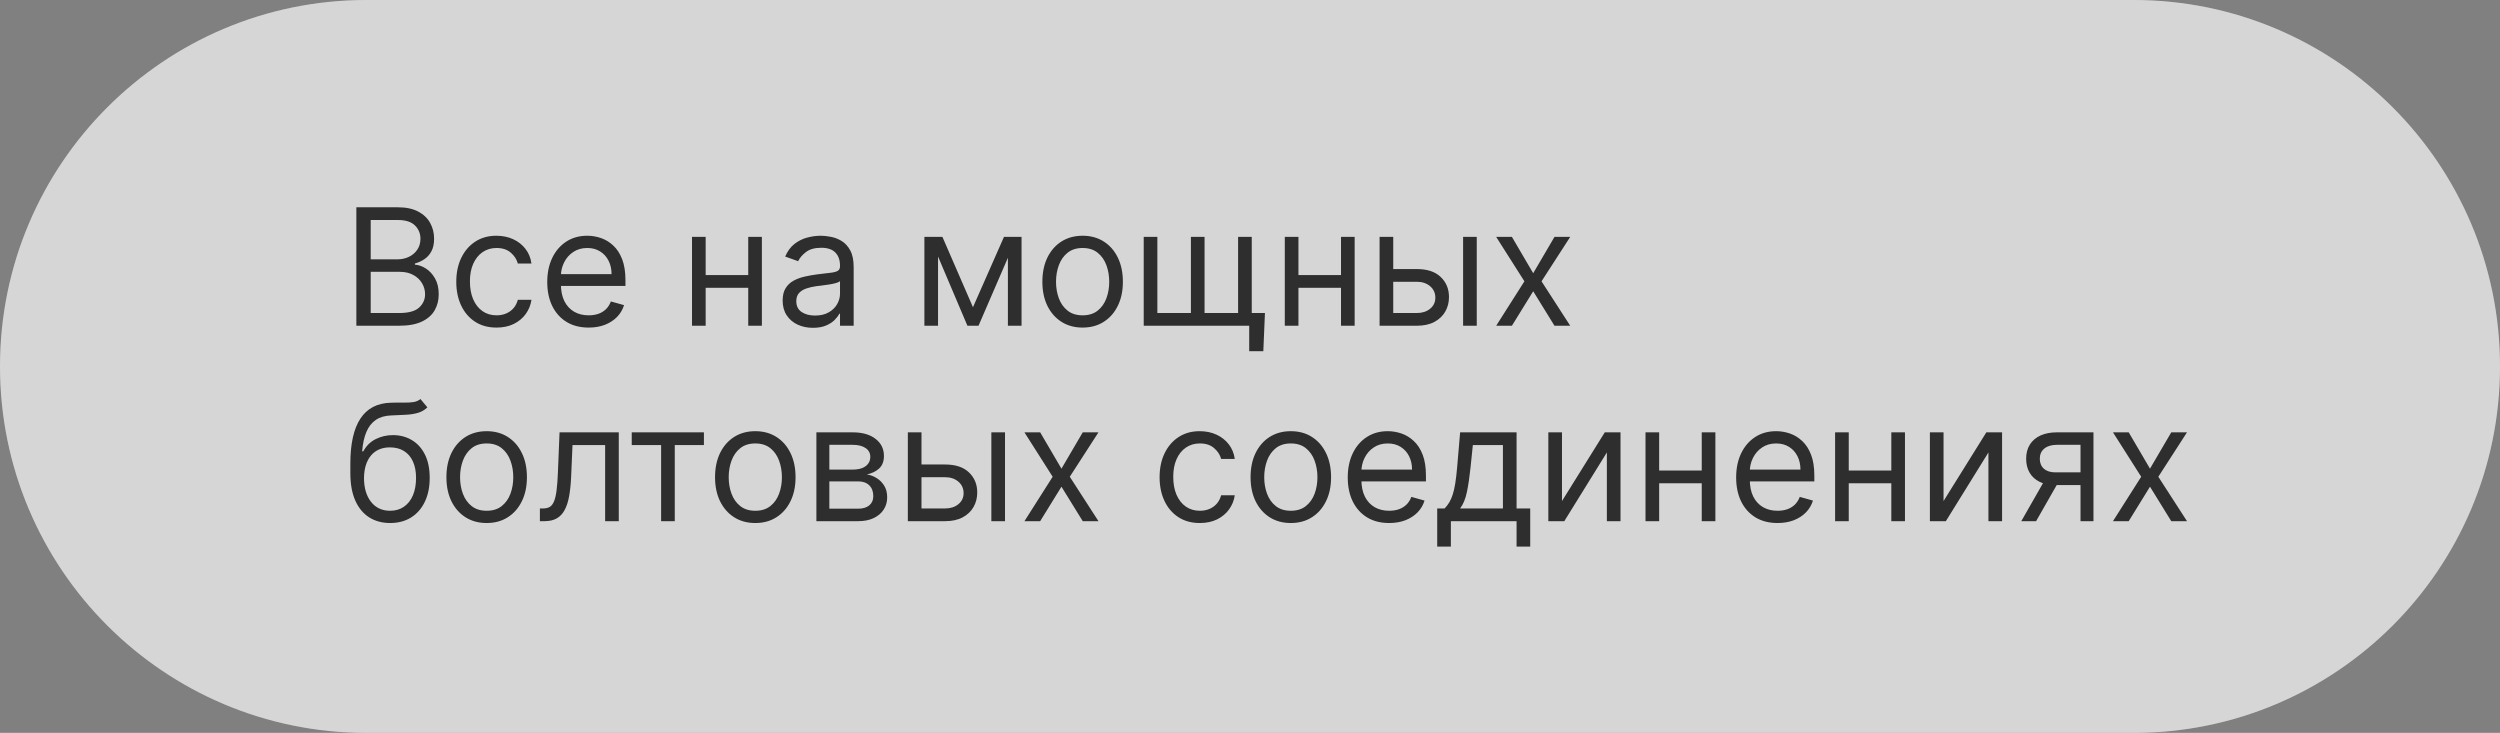
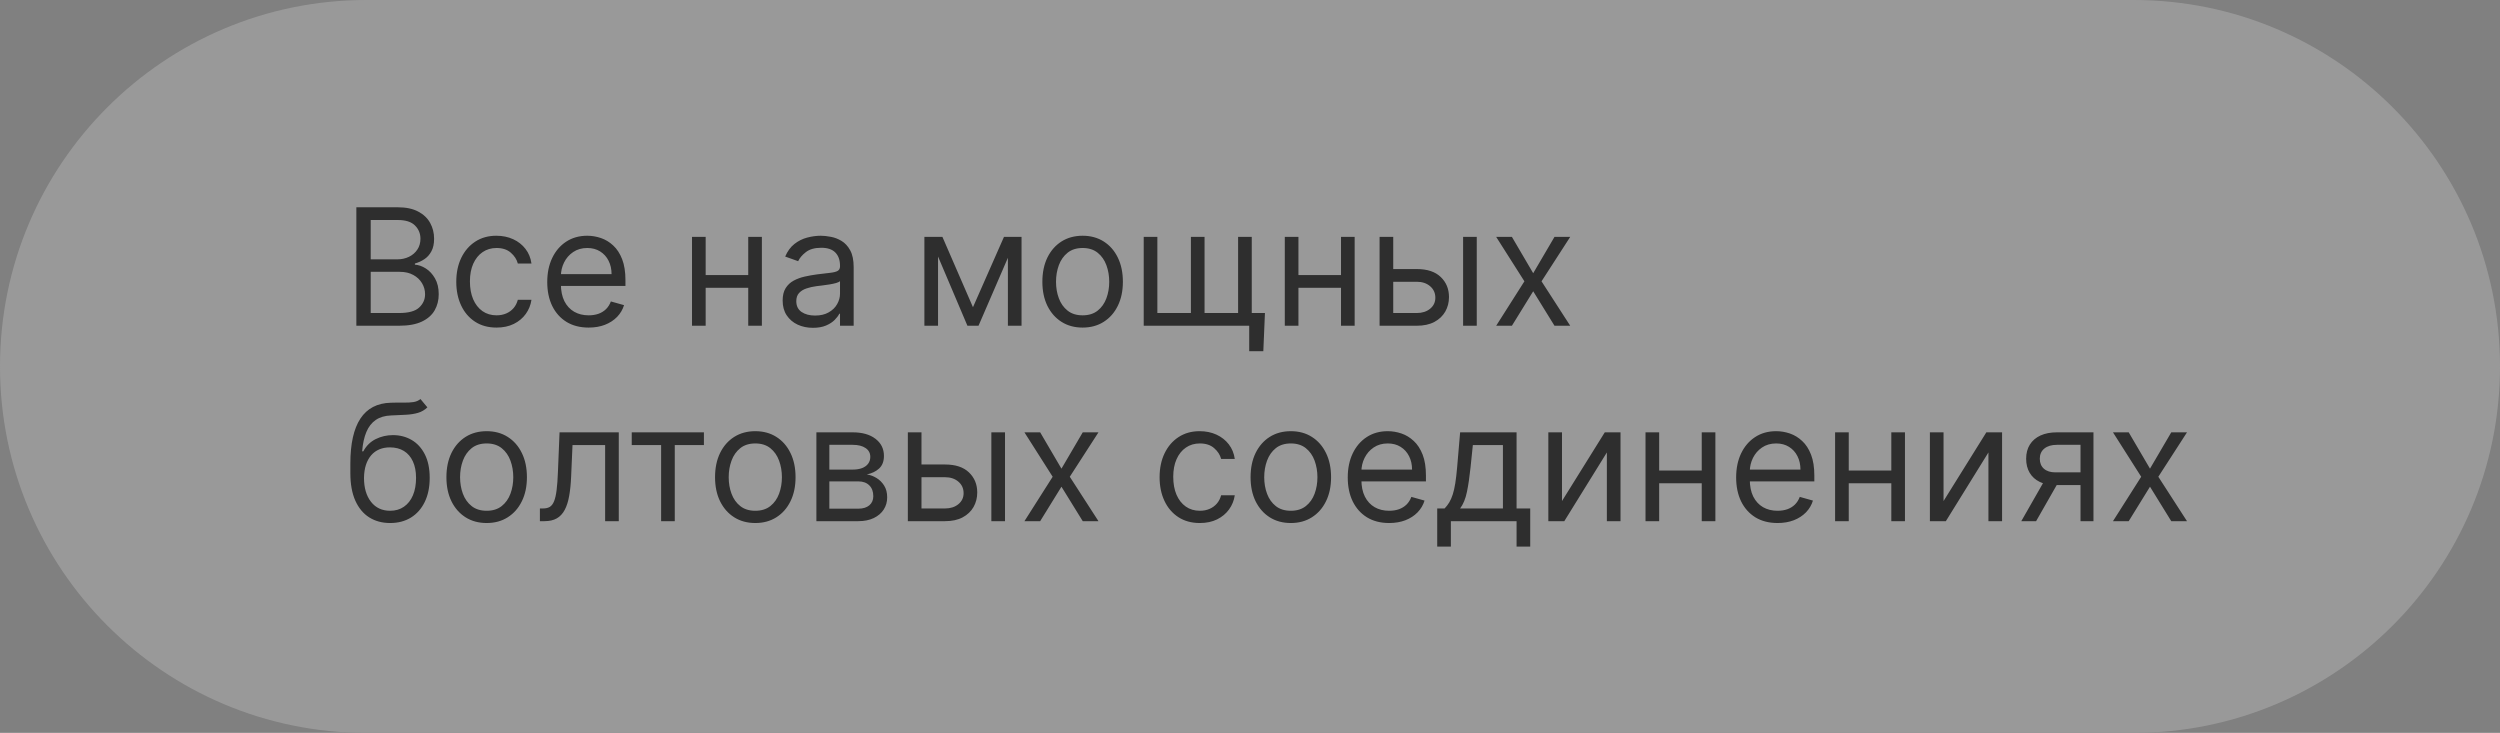
<svg xmlns="http://www.w3.org/2000/svg" width="307" height="90" viewBox="0 0 307 90" fill="none">
  <rect x="0" y="0" width="307" height="90" fill="#808080" stroke="none" />
  <g data-figma-bg-blur-radius="40">
    <path d="M262 0C286.853 0 307 20.147 307 45C307 69.853 286.853 90 262 90H45C20.147 90 0 69.853 0 45C0 20.147 20.147 0 45 0H262Z" fill="#999999" style="mix-blend-mode:overlay" />
-     <path d="M262 0C286.853 0 307 20.147 307 45C307 69.853 286.853 90 262 90H45C20.147 90 0 69.853 0 45C0 20.147 20.147 0 45 0H262Z" fill="white" fill-opacity="0.6" />
  </g>
  <path d="M43.761 40V25.454H48.847C49.86 25.454 50.696 25.63 51.354 25.98C52.012 26.326 52.502 26.792 52.824 27.379C53.146 27.962 53.307 28.608 53.307 29.318C53.307 29.943 53.196 30.459 52.973 30.866C52.755 31.274 52.466 31.596 52.106 31.832C51.751 32.069 51.365 32.244 50.949 32.358V32.5C51.394 32.528 51.841 32.685 52.291 32.969C52.741 33.253 53.117 33.66 53.42 34.19C53.724 34.721 53.875 35.369 53.875 36.136C53.875 36.865 53.709 37.521 53.378 38.104C53.046 38.686 52.523 39.148 51.808 39.489C51.093 39.83 50.163 40 49.017 40H43.761ZM45.523 38.438H49.017C50.168 38.438 50.984 38.215 51.467 37.77C51.955 37.32 52.199 36.776 52.199 36.136C52.199 35.644 52.073 35.189 51.822 34.773C51.572 34.351 51.214 34.015 50.75 33.764C50.286 33.508 49.737 33.381 49.102 33.381H45.523V38.438ZM45.523 31.847H48.79C49.32 31.847 49.798 31.742 50.224 31.534C50.655 31.326 50.996 31.032 51.247 30.653C51.503 30.275 51.631 29.829 51.631 29.318C51.631 28.679 51.408 28.137 50.963 27.692C50.518 27.242 49.812 27.017 48.847 27.017H45.523V31.847ZM60.974 40.227C59.951 40.227 59.07 39.986 58.332 39.503C57.593 39.02 57.025 38.355 56.627 37.507C56.229 36.66 56.031 35.691 56.031 34.602C56.031 33.494 56.234 32.517 56.641 31.669C57.053 30.817 57.626 30.151 58.36 29.673C59.099 29.19 59.961 28.949 60.945 28.949C61.712 28.949 62.404 29.091 63.019 29.375C63.635 29.659 64.139 30.057 64.532 30.568C64.925 31.079 65.169 31.676 65.263 32.358H63.587C63.459 31.861 63.175 31.421 62.735 31.037C62.3 30.649 61.712 30.454 60.974 30.454C60.32 30.454 59.747 30.625 59.255 30.966C58.767 31.302 58.386 31.778 58.111 32.394C57.842 33.004 57.707 33.722 57.707 34.545C57.707 35.388 57.839 36.122 58.104 36.747C58.374 37.372 58.753 37.858 59.241 38.203C59.733 38.549 60.311 38.722 60.974 38.722C61.409 38.722 61.805 38.646 62.16 38.494C62.515 38.343 62.816 38.125 63.062 37.841C63.308 37.557 63.483 37.216 63.587 36.818H65.263C65.169 37.462 64.934 38.042 64.56 38.558C64.191 39.07 63.701 39.477 63.09 39.78C62.484 40.078 61.779 40.227 60.974 40.227ZM72.288 40.227C71.237 40.227 70.33 39.995 69.567 39.531C68.81 39.062 68.225 38.409 67.813 37.571C67.406 36.728 67.202 35.748 67.202 34.631C67.202 33.513 67.406 32.528 67.813 31.676C68.225 30.819 68.798 30.151 69.532 29.673C70.271 29.19 71.132 28.949 72.117 28.949C72.685 28.949 73.246 29.044 73.8 29.233C74.354 29.422 74.859 29.73 75.313 30.156C75.768 30.578 76.13 31.136 76.4 31.832C76.67 32.528 76.805 33.385 76.805 34.403V35.114H68.396V33.665H75.1C75.1 33.049 74.977 32.5 74.731 32.017C74.489 31.534 74.144 31.153 73.694 30.874C73.249 30.594 72.723 30.454 72.117 30.454C71.45 30.454 70.872 30.62 70.384 30.952C69.901 31.278 69.53 31.704 69.269 32.23C69.009 32.756 68.879 33.319 68.879 33.92V34.886C68.879 35.71 69.021 36.409 69.305 36.981C69.594 37.55 69.994 37.983 70.505 38.281C71.016 38.575 71.611 38.722 72.288 38.722C72.728 38.722 73.126 38.66 73.481 38.537C73.841 38.409 74.151 38.22 74.411 37.969C74.672 37.713 74.873 37.396 75.015 37.017L76.634 37.472C76.464 38.021 76.177 38.504 75.775 38.92C75.372 39.332 74.875 39.654 74.283 39.886C73.692 40.114 73.026 40.227 72.288 40.227ZM92.281 33.778V35.341H86.258V33.778H92.281ZM86.656 29.091V40H84.979V29.091H86.656ZM93.559 29.091V40H91.883V29.091H93.559ZM99.83 40.256C99.139 40.256 98.512 40.126 97.948 39.865C97.385 39.6 96.937 39.219 96.606 38.722C96.274 38.22 96.109 37.614 96.109 36.903C96.109 36.278 96.232 35.772 96.478 35.383C96.724 34.99 97.053 34.683 97.465 34.46C97.877 34.238 98.332 34.072 98.829 33.963C99.331 33.849 99.835 33.76 100.342 33.693C101.004 33.608 101.542 33.544 101.954 33.501C102.371 33.454 102.674 33.376 102.863 33.267C103.057 33.158 103.154 32.969 103.154 32.699V32.642C103.154 31.941 102.962 31.397 102.579 31.009C102.2 30.62 101.625 30.426 100.853 30.426C100.053 30.426 99.425 30.601 98.971 30.952C98.516 31.302 98.197 31.676 98.012 32.074L96.421 31.506C96.705 30.843 97.084 30.327 97.558 29.957C98.036 29.583 98.557 29.323 99.12 29.176C99.688 29.025 100.247 28.949 100.796 28.949C101.147 28.949 101.549 28.991 102.004 29.077C102.463 29.157 102.906 29.325 103.332 29.581C103.763 29.837 104.12 30.223 104.404 30.739C104.688 31.255 104.83 31.946 104.83 32.812V40H103.154V38.523H103.069C102.955 38.76 102.766 39.013 102.501 39.283C102.236 39.553 101.883 39.782 101.442 39.972C101.002 40.161 100.465 40.256 99.83 40.256ZM100.086 38.75C100.749 38.75 101.308 38.62 101.762 38.359C102.221 38.099 102.567 37.763 102.799 37.351C103.036 36.939 103.154 36.506 103.154 36.051V34.517C103.083 34.602 102.927 34.68 102.685 34.751C102.449 34.818 102.174 34.877 101.862 34.929C101.554 34.976 101.253 35.019 100.96 35.057C100.671 35.09 100.436 35.118 100.256 35.142C99.821 35.199 99.414 35.291 99.035 35.419C98.661 35.542 98.358 35.729 98.126 35.98C97.898 36.226 97.785 36.562 97.785 36.989C97.785 37.571 98 38.011 98.431 38.31C98.867 38.603 99.418 38.75 100.086 38.75ZM119.48 37.727L123.287 29.091H124.878L120.162 40H118.799L114.168 29.091H115.73L119.48 37.727ZM115.191 29.091V40H113.515V29.091H115.191ZM123.77 40V29.091H125.446V40H123.77ZM132.946 40.227C131.962 40.227 131.097 39.993 130.354 39.524C129.615 39.055 129.038 38.4 128.621 37.557C128.209 36.714 128.003 35.729 128.003 34.602C128.003 33.466 128.209 32.474 128.621 31.626C129.038 30.779 129.615 30.121 130.354 29.652C131.097 29.183 131.962 28.949 132.946 28.949C133.931 28.949 134.793 29.183 135.532 29.652C136.275 30.121 136.853 30.779 137.265 31.626C137.681 32.474 137.89 33.466 137.89 34.602C137.89 35.729 137.681 36.714 137.265 37.557C136.853 38.4 136.275 39.055 135.532 39.524C134.793 39.993 133.931 40.227 132.946 40.227ZM132.946 38.722C133.694 38.722 134.31 38.53 134.793 38.146C135.276 37.763 135.633 37.258 135.865 36.633C136.097 36.008 136.213 35.331 136.213 34.602C136.213 33.873 136.097 33.194 135.865 32.564C135.633 31.934 135.276 31.425 134.793 31.037C134.31 30.649 133.694 30.454 132.946 30.454C132.198 30.454 131.583 30.649 131.1 31.037C130.617 31.425 130.259 31.934 130.027 32.564C129.795 33.194 129.679 33.873 129.679 34.602C129.679 35.331 129.795 36.008 130.027 36.633C130.259 37.258 130.617 37.763 131.1 38.146C131.583 38.53 132.198 38.722 132.946 38.722ZM155.335 38.438L155.136 43.125H153.403V40H151.982V38.438H155.335ZM140.448 29.091H142.124V38.438H146.244V29.091H147.92V38.438H152.039V29.091H153.715V40H140.448V29.091ZM165.074 33.778V35.341H159.051V33.778H165.074ZM159.449 29.091V40H157.772V29.091H159.449ZM166.352 29.091V40H164.676V29.091H166.352ZM170.862 33.04H173.987C175.265 33.04 176.243 33.364 176.92 34.013C177.597 34.661 177.936 35.483 177.936 36.477C177.936 37.131 177.784 37.725 177.481 38.26C177.178 38.79 176.733 39.214 176.146 39.531C175.559 39.844 174.839 40 173.987 40H169.413V29.091H171.089V38.438H173.987C174.65 38.438 175.194 38.262 175.62 37.912C176.047 37.562 176.26 37.112 176.26 36.562C176.26 35.985 176.047 35.514 175.62 35.149C175.194 34.785 174.65 34.602 173.987 34.602H170.862V33.04ZM179.669 40V29.091H181.345V40H179.669ZM185.663 29.091L188.277 33.551L190.89 29.091H192.822L189.299 34.545L192.822 40H190.89L188.277 35.767L185.663 40H183.731L187.197 34.545L183.731 29.091H185.663ZM51.631 49L52.483 50.023C52.151 50.345 51.768 50.57 51.332 50.697C50.897 50.825 50.404 50.903 49.855 50.932C49.306 50.96 48.695 50.989 48.023 51.017C47.265 51.045 46.638 51.23 46.141 51.571C45.644 51.912 45.26 52.404 44.99 53.048C44.72 53.692 44.547 54.483 44.472 55.42H44.614C44.983 54.739 45.494 54.237 46.148 53.915C46.801 53.593 47.502 53.432 48.25 53.432C49.102 53.432 49.869 53.631 50.551 54.028C51.233 54.426 51.773 55.016 52.17 55.797C52.568 56.578 52.767 57.542 52.767 58.688C52.767 59.829 52.563 60.813 52.156 61.642C51.754 62.471 51.188 63.11 50.459 63.56C49.734 64.005 48.885 64.227 47.909 64.227C46.934 64.227 46.079 63.998 45.345 63.538C44.611 63.074 44.041 62.388 43.633 61.479C43.226 60.565 43.023 59.436 43.023 58.091V56.926C43.023 54.497 43.435 52.655 44.258 51.401C45.087 50.146 46.332 49.497 47.994 49.455C48.581 49.436 49.105 49.431 49.564 49.44C50.023 49.45 50.423 49.428 50.764 49.376C51.105 49.324 51.394 49.199 51.631 49ZM47.909 62.722C48.567 62.722 49.133 62.556 49.606 62.224C50.085 61.893 50.452 61.427 50.707 60.825C50.963 60.219 51.091 59.507 51.091 58.688C51.091 57.892 50.961 57.215 50.7 56.656C50.445 56.097 50.078 55.671 49.599 55.378C49.121 55.084 48.548 54.938 47.881 54.938C47.393 54.938 46.955 55.02 46.567 55.186C46.178 55.352 45.847 55.596 45.572 55.918C45.298 56.24 45.085 56.633 44.933 57.097C44.786 57.561 44.708 58.091 44.699 58.688C44.699 59.909 44.985 60.887 45.558 61.621C46.131 62.355 46.915 62.722 47.909 62.722ZM59.763 64.227C58.778 64.227 57.914 63.993 57.17 63.524C56.432 63.055 55.854 62.4 55.438 61.557C55.026 60.714 54.82 59.729 54.82 58.602C54.82 57.466 55.026 56.474 55.438 55.626C55.854 54.779 56.432 54.121 57.17 53.652C57.914 53.183 58.778 52.949 59.763 52.949C60.748 52.949 61.609 53.183 62.348 53.652C63.091 54.121 63.669 54.779 64.081 55.626C64.498 56.474 64.706 57.466 64.706 58.602C64.706 59.729 64.498 60.714 64.081 61.557C63.669 62.4 63.091 63.055 62.348 63.524C61.609 63.993 60.748 64.227 59.763 64.227ZM59.763 62.722C60.511 62.722 61.126 62.53 61.609 62.146C62.092 61.763 62.45 61.258 62.682 60.633C62.914 60.008 63.03 59.331 63.03 58.602C63.03 57.873 62.914 57.194 62.682 56.564C62.45 55.934 62.092 55.425 61.609 55.037C61.126 54.649 60.511 54.455 59.763 54.455C59.015 54.455 58.399 54.649 57.916 55.037C57.433 55.425 57.076 55.934 56.844 56.564C56.612 57.194 56.496 57.873 56.496 58.602C56.496 59.331 56.612 60.008 56.844 60.633C57.076 61.258 57.433 61.763 57.916 62.146C58.399 62.53 59.015 62.722 59.763 62.722ZM66.299 64V62.438H66.696C67.023 62.438 67.295 62.374 67.513 62.246C67.731 62.113 67.906 61.883 68.039 61.557C68.176 61.225 68.28 60.766 68.351 60.179C68.427 59.587 68.481 58.834 68.515 57.92L68.713 53.091H75.986V64H74.31V54.653H70.304L70.134 58.545C70.096 59.44 70.016 60.229 69.892 60.91C69.774 61.588 69.592 62.156 69.346 62.615C69.104 63.074 68.782 63.42 68.38 63.652C67.977 63.884 67.473 64 66.867 64H66.299ZM77.577 54.653V53.091H86.441V54.653H82.861V64H81.185V54.653H77.577ZM92.751 64.227C91.766 64.227 90.902 63.993 90.159 63.524C89.42 63.055 88.842 62.4 88.426 61.557C88.014 60.714 87.808 59.729 87.808 58.602C87.808 57.466 88.014 56.474 88.426 55.626C88.842 54.779 89.42 54.121 90.159 53.652C90.902 53.183 91.766 52.949 92.751 52.949C93.736 52.949 94.598 53.183 95.336 53.652C96.08 54.121 96.657 54.779 97.069 55.626C97.486 56.474 97.694 57.466 97.694 58.602C97.694 59.729 97.486 60.714 97.069 61.557C96.657 62.4 96.08 63.055 95.336 63.524C94.598 63.993 93.736 64.227 92.751 64.227ZM92.751 62.722C93.499 62.722 94.115 62.53 94.598 62.146C95.081 61.763 95.438 61.258 95.67 60.633C95.902 60.008 96.018 59.331 96.018 58.602C96.018 57.873 95.902 57.194 95.67 56.564C95.438 55.934 95.081 55.425 94.598 55.037C94.115 54.649 93.499 54.455 92.751 54.455C92.003 54.455 91.387 54.649 90.904 55.037C90.421 55.425 90.064 55.934 89.832 56.564C89.6 57.194 89.484 57.873 89.484 58.602C89.484 59.331 89.6 60.008 89.832 60.633C90.064 61.258 90.421 61.763 90.904 62.146C91.387 62.53 92.003 62.722 92.751 62.722ZM100.253 64V53.091H104.713C105.887 53.091 106.82 53.356 107.511 53.886C108.203 54.417 108.548 55.117 108.548 55.989C108.548 56.651 108.352 57.165 107.959 57.53C107.566 57.89 107.062 58.133 106.446 58.261C106.848 58.318 107.239 58.46 107.618 58.688C108.001 58.915 108.319 59.227 108.57 59.625C108.821 60.018 108.946 60.501 108.946 61.074C108.946 61.633 108.804 62.132 108.52 62.572C108.236 63.013 107.829 63.361 107.298 63.617C106.768 63.872 106.134 64 105.395 64H100.253ZM101.844 62.466H105.395C105.973 62.466 106.425 62.329 106.751 62.054C107.078 61.779 107.241 61.405 107.241 60.932C107.241 60.368 107.078 59.926 106.751 59.604C106.425 59.277 105.973 59.114 105.395 59.114H101.844V62.466ZM101.844 57.665H104.713C105.163 57.665 105.549 57.603 105.871 57.48C106.193 57.352 106.439 57.172 106.609 56.94C106.785 56.704 106.872 56.424 106.872 56.102C106.872 55.643 106.68 55.283 106.297 55.023C105.913 54.758 105.385 54.625 104.713 54.625H101.844V57.665ZM112.932 57.04H116.057C117.336 57.04 118.313 57.364 118.99 58.013C119.667 58.661 120.006 59.483 120.006 60.477C120.006 61.131 119.855 61.725 119.551 62.26C119.248 62.79 118.803 63.214 118.216 63.531C117.629 63.844 116.909 64 116.057 64H111.483V53.091H113.159V62.438H116.057C116.72 62.438 117.265 62.262 117.691 61.912C118.117 61.562 118.33 61.112 118.33 60.562C118.33 59.985 118.117 59.514 117.691 59.149C117.265 58.785 116.72 58.602 116.057 58.602H112.932V57.04ZM121.739 64V53.091H123.415V64H121.739ZM127.733 53.091L130.347 57.551L132.961 53.091H134.892L131.37 58.545L134.892 64H132.961L130.347 59.767L127.733 64H125.801L129.267 58.545L125.801 53.091H127.733ZM147.341 64.227C146.318 64.227 145.438 63.986 144.699 63.503C143.96 63.02 143.392 62.355 142.994 61.507C142.597 60.66 142.398 59.691 142.398 58.602C142.398 57.494 142.601 56.517 143.009 55.669C143.42 54.817 143.993 54.151 144.727 53.673C145.466 53.19 146.328 52.949 147.312 52.949C148.08 52.949 148.771 53.091 149.386 53.375C150.002 53.659 150.506 54.057 150.899 54.568C151.292 55.08 151.536 55.676 151.631 56.358H149.955C149.827 55.861 149.543 55.42 149.102 55.037C148.667 54.649 148.08 54.455 147.341 54.455C146.688 54.455 146.115 54.625 145.622 54.966C145.134 55.302 144.753 55.778 144.479 56.394C144.209 57.004 144.074 57.722 144.074 58.545C144.074 59.388 144.206 60.122 144.472 60.747C144.741 61.372 145.12 61.858 145.608 62.203C146.1 62.549 146.678 62.722 147.341 62.722C147.777 62.722 148.172 62.646 148.527 62.494C148.882 62.343 149.183 62.125 149.429 61.841C149.675 61.557 149.85 61.216 149.955 60.818H151.631C151.536 61.462 151.302 62.042 150.928 62.558C150.558 63.07 150.068 63.477 149.457 63.78C148.851 64.078 148.146 64.227 147.341 64.227ZM158.513 64.227C157.528 64.227 156.664 63.993 155.92 63.524C155.182 63.055 154.604 62.4 154.188 61.557C153.776 60.714 153.57 59.729 153.57 58.602C153.57 57.466 153.776 56.474 154.188 55.626C154.604 54.779 155.182 54.121 155.92 53.652C156.664 53.183 157.528 52.949 158.513 52.949C159.498 52.949 160.359 53.183 161.098 53.652C161.841 54.121 162.419 54.779 162.831 55.626C163.248 56.474 163.456 57.466 163.456 58.602C163.456 59.729 163.248 60.714 162.831 61.557C162.419 62.4 161.841 63.055 161.098 63.524C160.359 63.993 159.498 64.227 158.513 64.227ZM158.513 62.722C159.261 62.722 159.876 62.53 160.359 62.146C160.842 61.763 161.2 61.258 161.432 60.633C161.664 60.008 161.78 59.331 161.78 58.602C161.78 57.873 161.664 57.194 161.432 56.564C161.2 55.934 160.842 55.425 160.359 55.037C159.876 54.649 159.261 54.455 158.513 54.455C157.765 54.455 157.149 54.649 156.666 55.037C156.183 55.425 155.826 55.934 155.594 56.564C155.362 57.194 155.246 57.873 155.246 58.602C155.246 59.331 155.362 60.008 155.594 60.633C155.826 61.258 156.183 61.763 156.666 62.146C157.149 62.53 157.765 62.722 158.513 62.722ZM170.588 64.227C169.537 64.227 168.631 63.995 167.868 63.531C167.111 63.062 166.526 62.409 166.114 61.571C165.707 60.728 165.503 59.748 165.503 58.631C165.503 57.513 165.707 56.528 166.114 55.676C166.526 54.819 167.099 54.151 167.833 53.673C168.571 53.19 169.433 52.949 170.418 52.949C170.986 52.949 171.547 53.044 172.101 53.233C172.655 53.422 173.159 53.73 173.614 54.156C174.069 54.578 174.431 55.136 174.701 55.832C174.971 56.528 175.105 57.385 175.105 58.403V59.114H166.696V57.665H173.401C173.401 57.049 173.278 56.5 173.032 56.017C172.79 55.534 172.444 55.153 171.995 54.874C171.55 54.594 171.024 54.455 170.418 54.455C169.75 54.455 169.173 54.62 168.685 54.952C168.202 55.278 167.83 55.705 167.57 56.23C167.31 56.756 167.179 57.319 167.179 57.92V58.886C167.179 59.71 167.321 60.409 167.605 60.981C167.894 61.55 168.294 61.983 168.806 62.281C169.317 62.575 169.911 62.722 170.588 62.722C171.029 62.722 171.426 62.66 171.782 62.537C172.141 62.409 172.452 62.22 172.712 61.969C172.972 61.713 173.174 61.396 173.316 61.017L174.935 61.472C174.765 62.021 174.478 62.504 174.076 62.92C173.673 63.332 173.176 63.654 172.584 63.886C171.992 64.114 171.327 64.227 170.588 64.227ZM176.49 67.125V62.438H177.4C177.622 62.206 177.814 61.955 177.975 61.685C178.136 61.415 178.275 61.095 178.394 60.726C178.517 60.352 178.621 59.897 178.706 59.362C178.792 58.822 178.867 58.171 178.934 57.409L179.303 53.091H186.235V62.438H187.911V67.125H186.235V64H178.167V67.125H176.49ZM179.303 62.438H184.559V54.653H180.865L180.581 57.409C180.463 58.55 180.316 59.547 180.141 60.399C179.966 61.251 179.686 61.931 179.303 62.438ZM191.812 61.528L197.067 53.091H198.999V64H197.323V55.562L192.096 64H190.136V53.091H191.812V61.528ZM209.37 57.778V59.341H203.348V57.778H209.37ZM203.745 53.091V64H202.069V53.091H203.745ZM210.649 53.091V64H208.973V53.091H210.649ZM218.284 64.227C217.233 64.227 216.326 63.995 215.564 63.531C214.806 63.062 214.221 62.409 213.809 61.571C213.402 60.728 213.199 59.748 213.199 58.631C213.199 57.513 213.402 56.528 213.809 55.676C214.221 54.819 214.794 54.151 215.528 53.673C216.267 53.19 217.128 52.949 218.113 52.949C218.681 52.949 219.243 53.044 219.797 53.233C220.35 53.422 220.855 53.73 221.309 54.156C221.764 54.578 222.126 55.136 222.396 55.832C222.666 56.528 222.801 57.385 222.801 58.403V59.114H214.392V57.665H221.096C221.096 57.049 220.973 56.5 220.727 56.017C220.485 55.534 220.14 55.153 219.69 54.874C219.245 54.594 218.719 54.455 218.113 54.455C217.446 54.455 216.868 54.62 216.38 54.952C215.897 55.278 215.526 55.705 215.265 56.23C215.005 56.756 214.875 57.319 214.875 57.92V58.886C214.875 59.71 215.017 60.409 215.301 60.981C215.59 61.55 215.99 61.983 216.501 62.281C217.012 62.575 217.607 62.722 218.284 62.722C218.724 62.722 219.122 62.66 219.477 62.537C219.837 62.409 220.147 62.22 220.407 61.969C220.668 61.713 220.869 61.396 221.011 61.017L222.63 61.472C222.46 62.021 222.173 62.504 221.771 62.92C221.368 63.332 220.871 63.654 220.279 63.886C219.688 64.114 219.022 64.227 218.284 64.227ZM232.652 57.778V59.341H226.629V57.778H232.652ZM227.027 53.091V64H225.35V53.091H227.027ZM233.93 53.091V64H232.254V53.091H233.93ZM238.667 61.528L243.923 53.091H245.855V64H244.179V55.562L238.951 64H236.991V53.091H238.667V61.528ZM255.487 64V54.625H252.589C251.936 54.625 251.422 54.776 251.048 55.08C250.674 55.383 250.487 55.799 250.487 56.33C250.487 56.85 250.655 57.26 250.991 57.558C251.332 57.856 251.799 58.006 252.391 58.006H255.913V59.568H252.391C251.652 59.568 251.015 59.438 250.48 59.178C249.945 58.917 249.533 58.545 249.244 58.062C248.955 57.575 248.811 56.997 248.811 56.33C248.811 55.657 248.963 55.08 249.266 54.597C249.569 54.114 250.002 53.742 250.565 53.481C251.134 53.221 251.808 53.091 252.589 53.091H257.078V64H255.487ZM248.214 64L251.311 58.574H253.129L250.033 64H248.214ZM261.405 53.091L264.019 57.551L266.632 53.091H268.564L265.042 58.545L268.564 64H266.632L264.019 59.767L261.405 64H259.473L262.939 58.545L259.473 53.091H261.405Z" fill="#2E2E2E" />
  <defs>
    <clipPath id="bgblur_0_2415_947_clip_path" transform="translate(40 40)">
      <path d="M262 0C286.853 0 307 20.147 307 45C307 69.853 286.853 90 262 90H45C20.147 90 0 69.853 0 45C0 20.147 20.147 0 45 0H262Z" />
    </clipPath>
  </defs>
</svg>